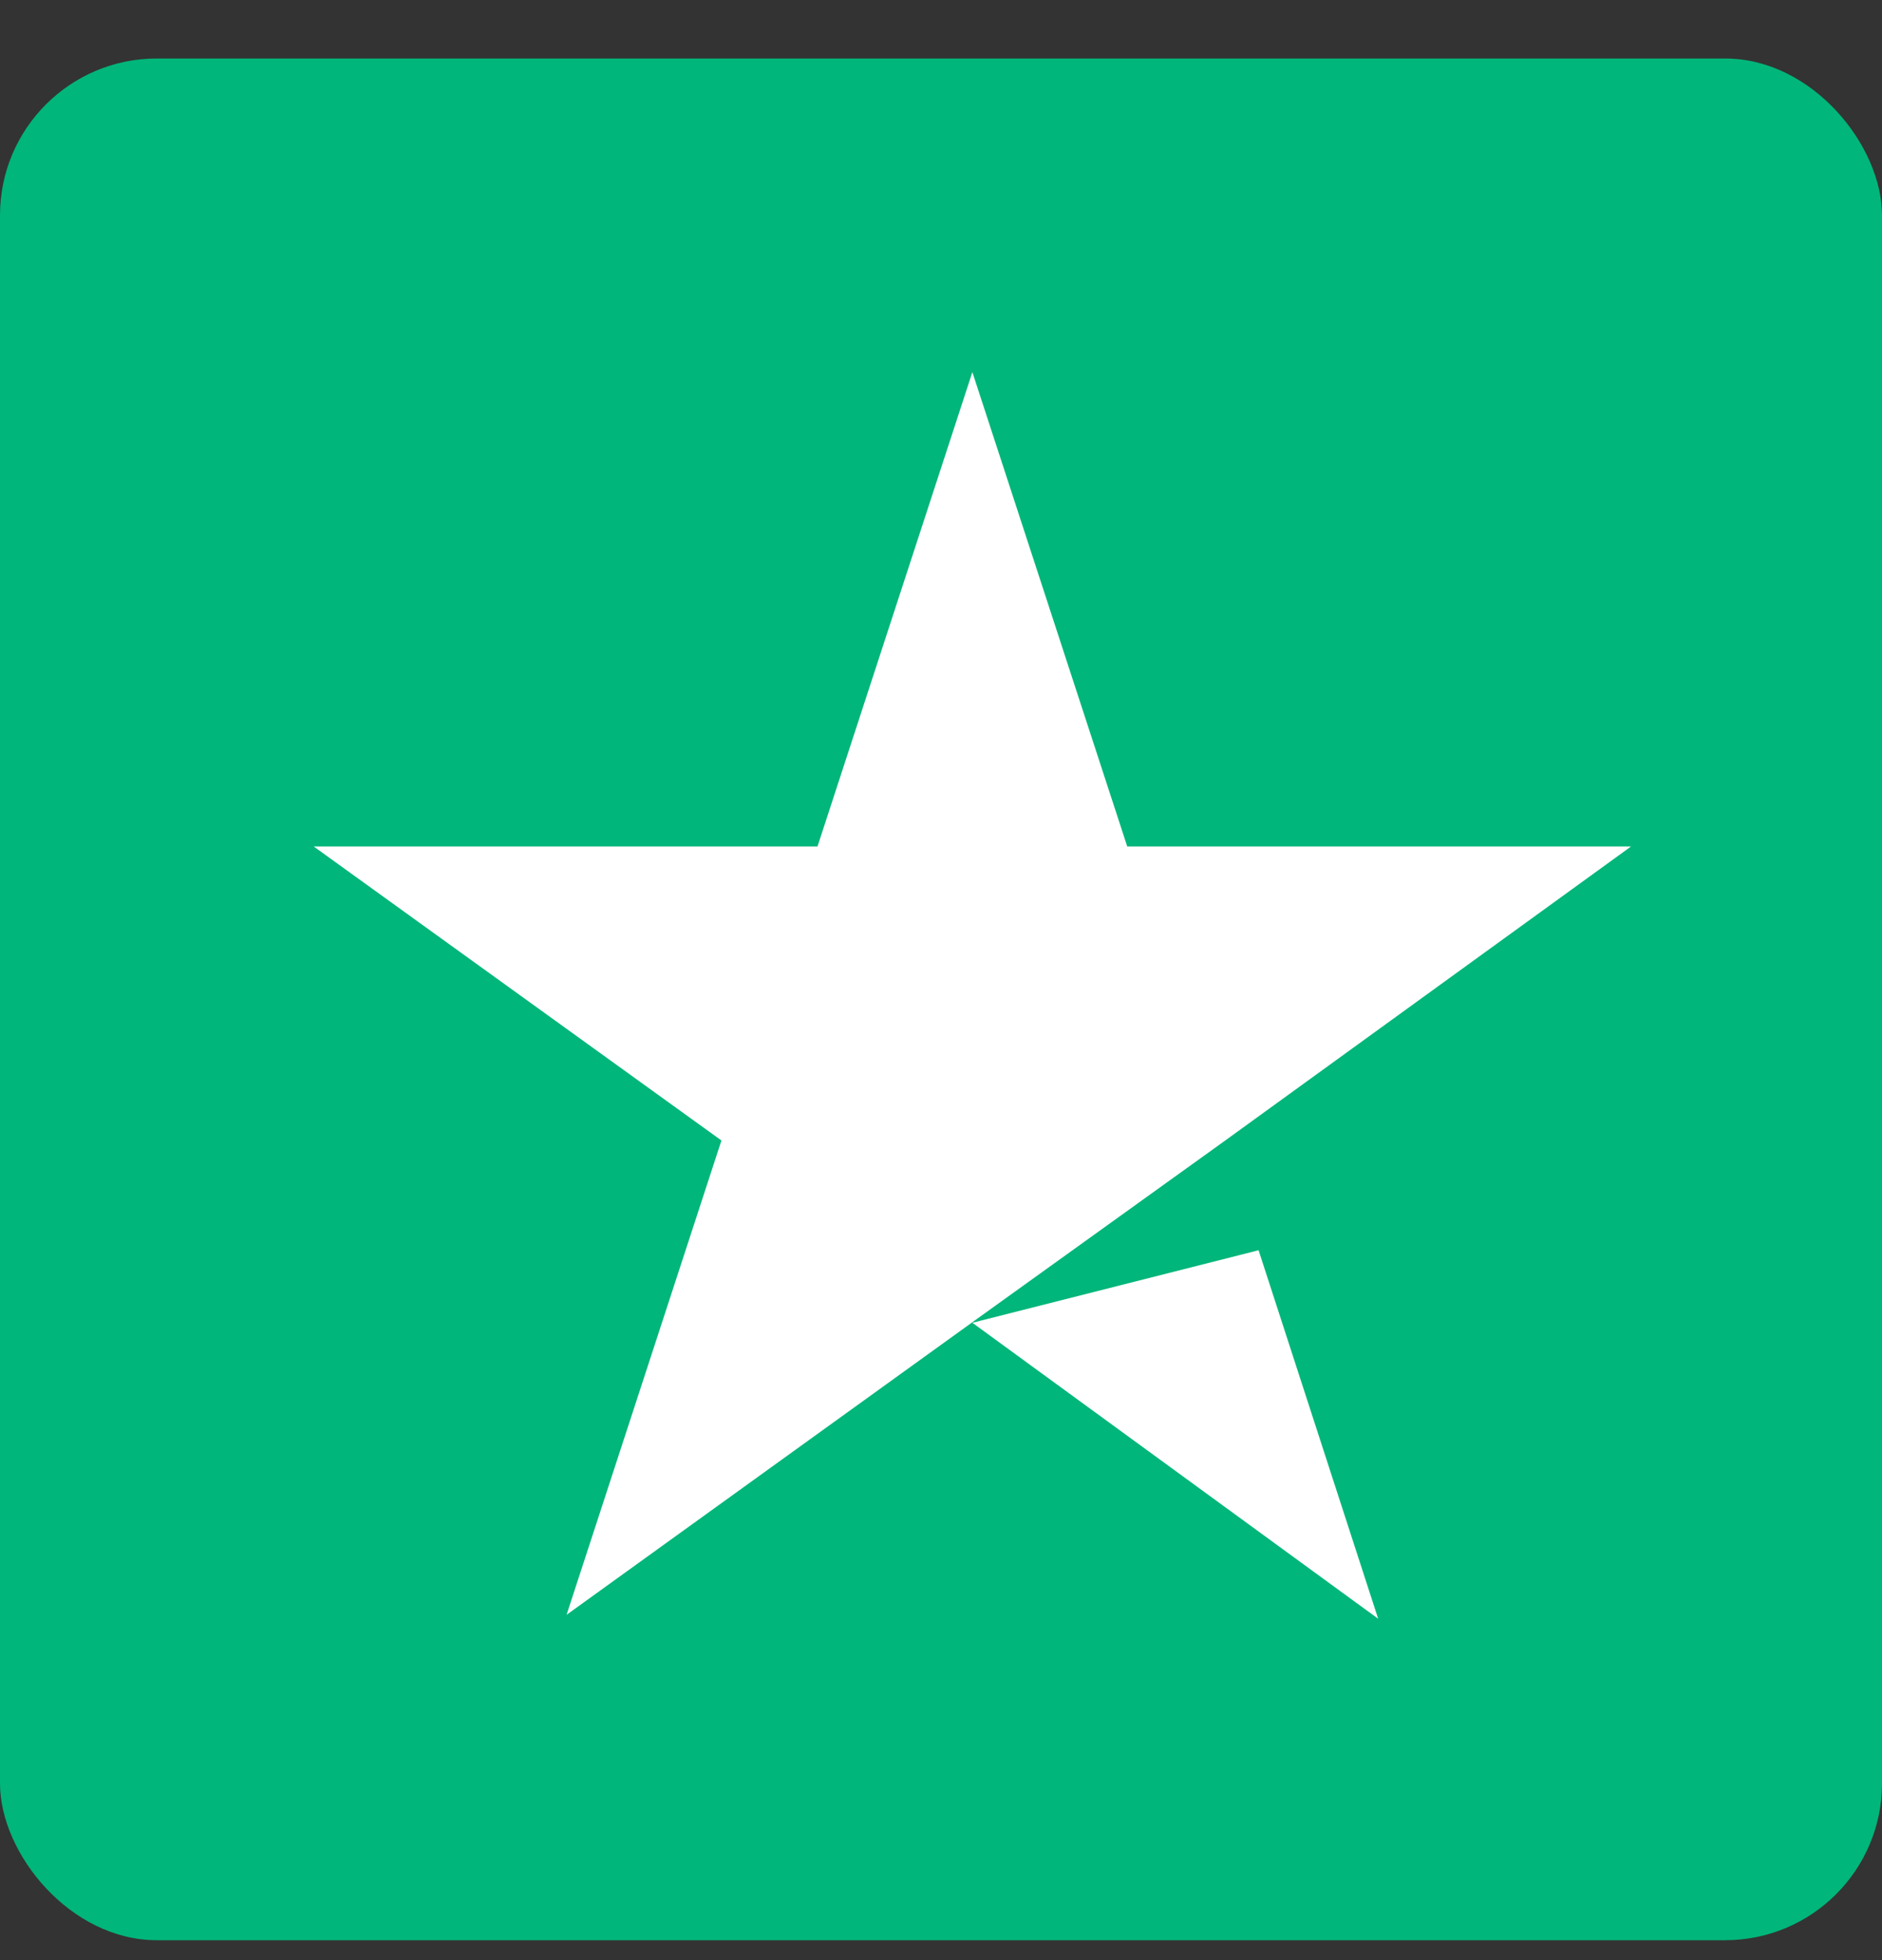
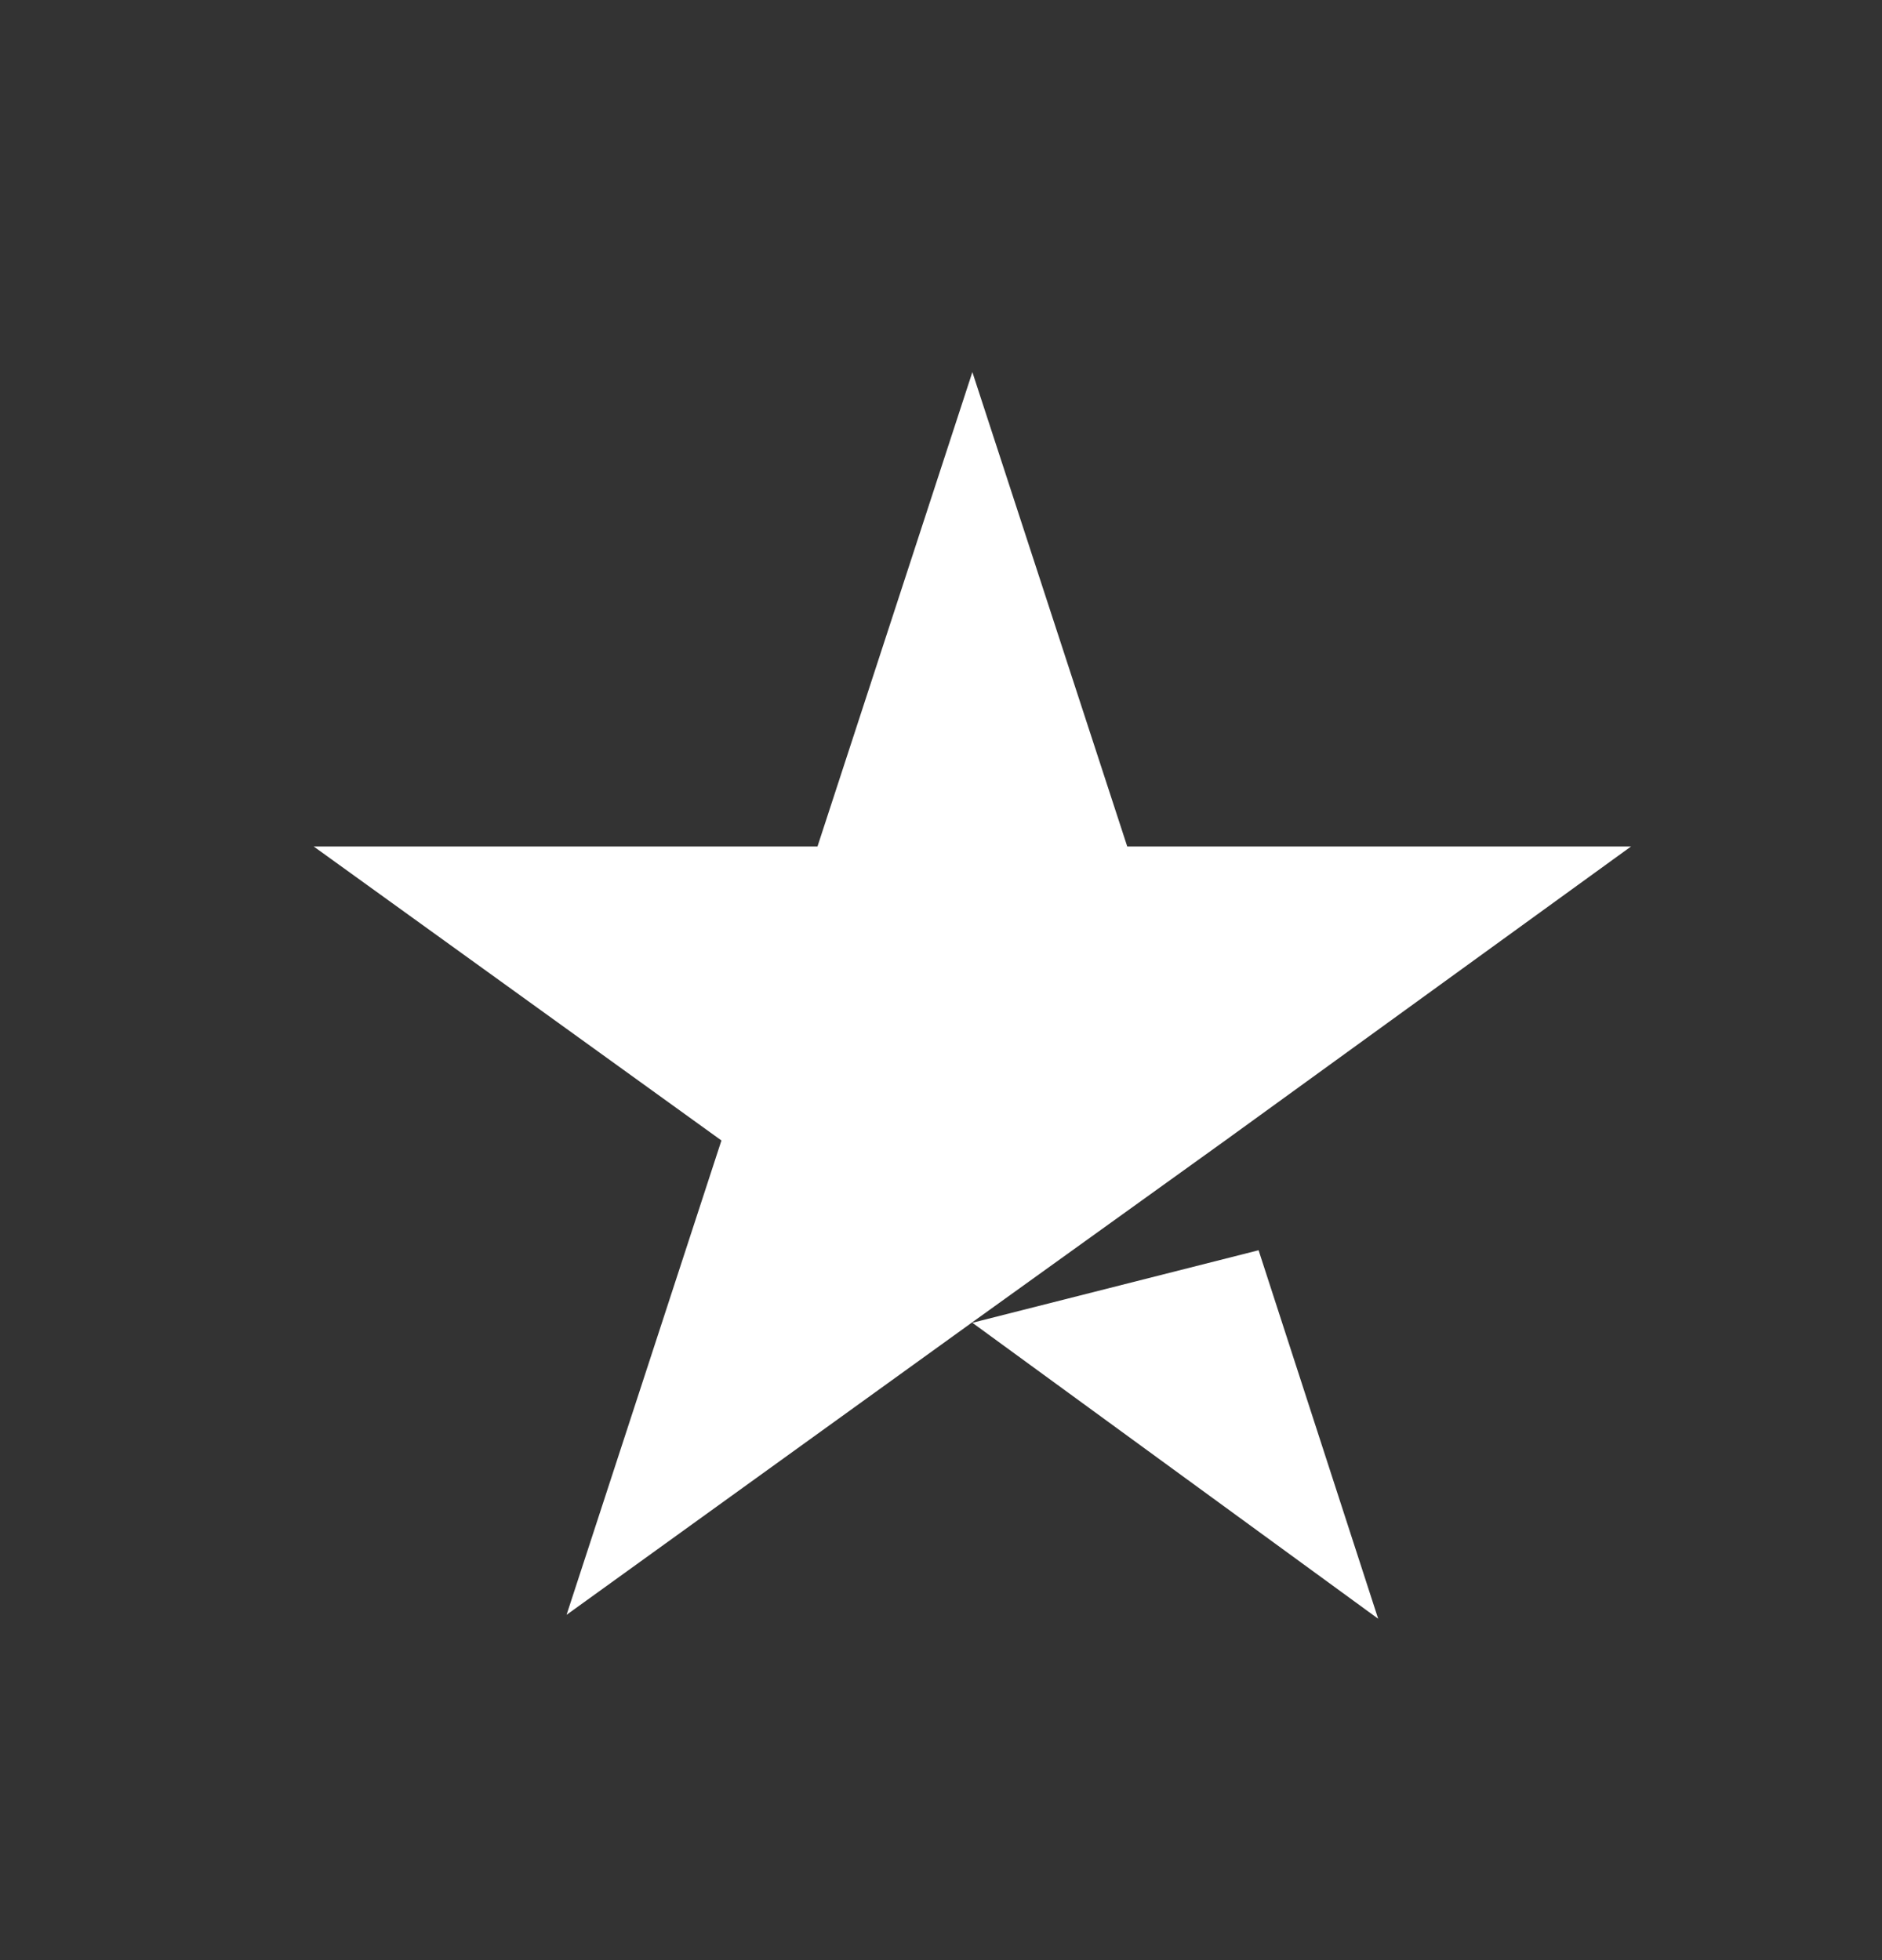
<svg xmlns="http://www.w3.org/2000/svg" width="24" height="25" viewBox="0 0 24 25" fill="none">
  <rect x="0" y="0" width="24" height="25" fill="#333333" stroke="none" />
  <g clip-path="url(#clip0_760_2200)">
-     <rect y="0.746" width="24" height="24" rx="2" fill="#00B67A" />
    <path d="M12.4 16.871L16.05 15.946L17.575 20.646L12.4 16.871ZM20.8 10.796H14.375L12.4 4.746L10.425 10.796H4L9.2 14.546L7.225 20.596L12.425 16.846L15.625 14.546L20.8 10.796Z" fill="white" />
  </g>
  <defs>
    <clipPath id="clip0_760_2200">
      <rect width="24" height="24" fill="white" transform="translate(0 0.746)" />
    </clipPath>
  </defs>
</svg>